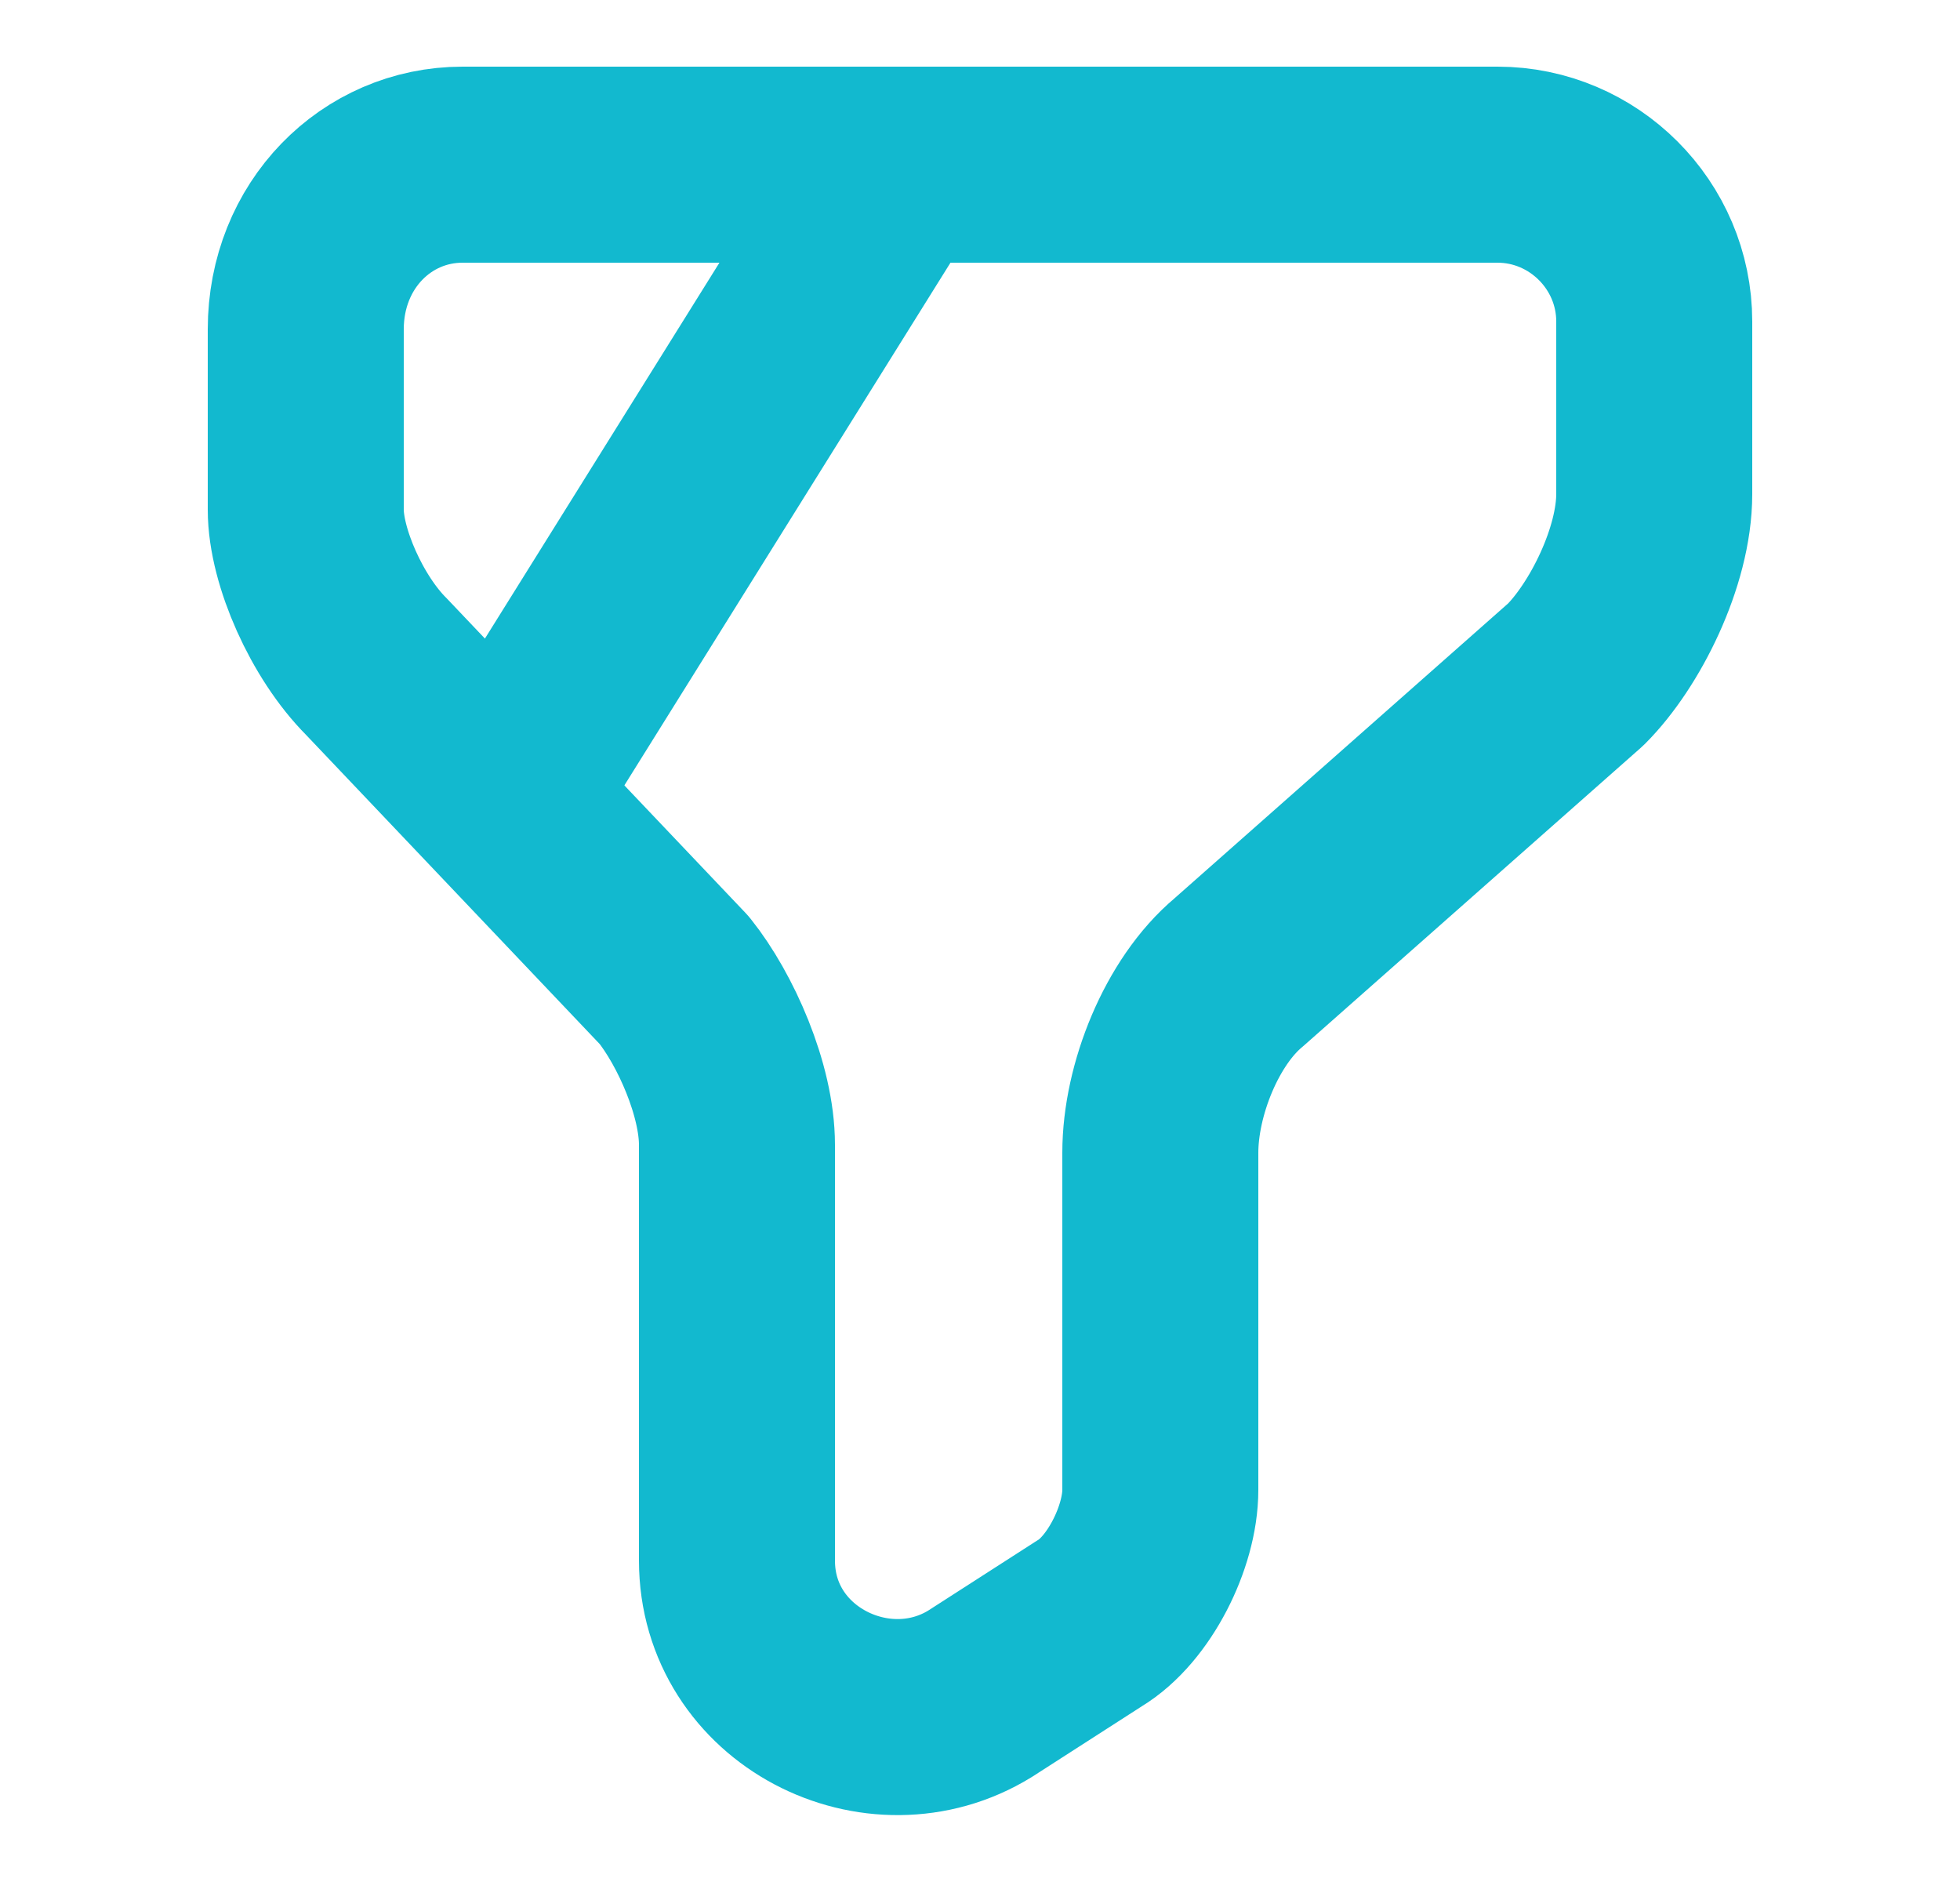
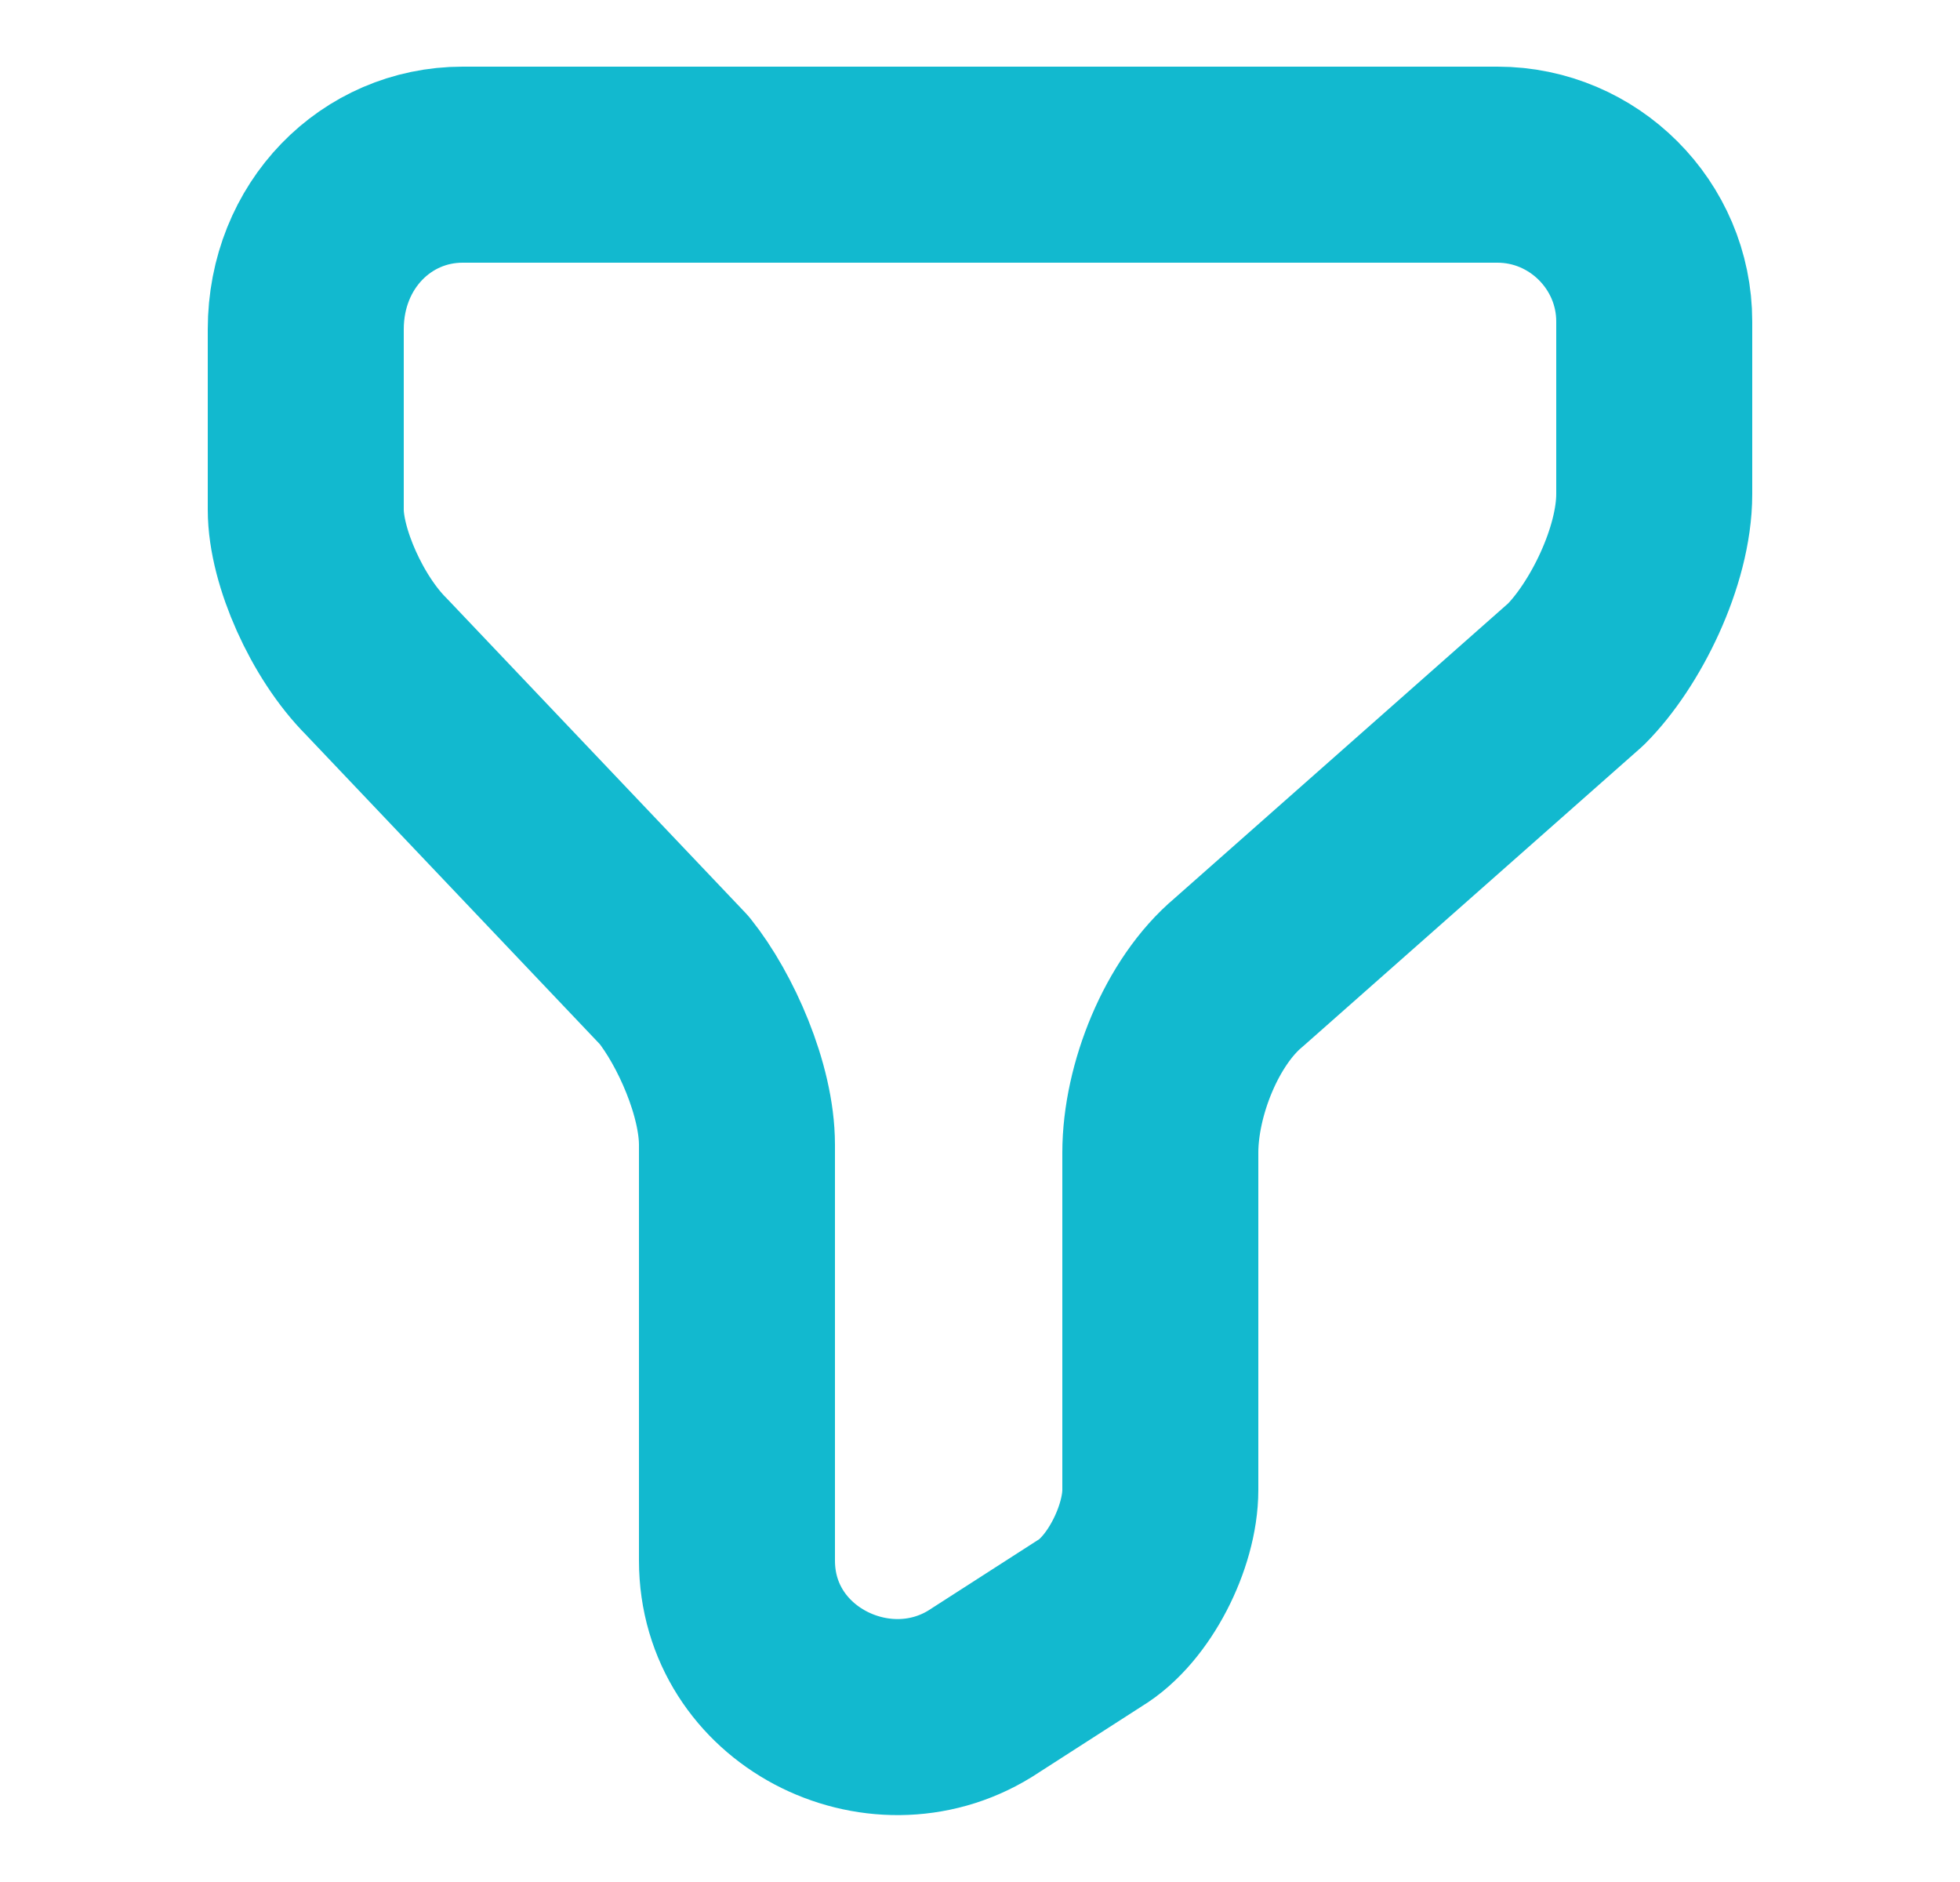
<svg xmlns="http://www.w3.org/2000/svg" width="25" height="24" viewBox="0 0 25 24" fill="none">
  <path d="M5.9 2.1H19.1C20.2 2.1 21.1 3 21.1 4.1V6.3C21.1 7.1 20.6 8.1 20.1 8.6L15.8 12.4C15.2 12.9 14.8 13.9 14.8 14.7V19C14.8 19.6 14.4 20.4 13.9 20.7L12.5 21.6C11.2 22.4 9.4 21.5 9.4 19.9V14.6C9.4 13.9 9 13 8.6 12.5L4.8 8.5C4.3 8 3.9 7.1 3.9 6.5V4.2C3.9 3 4.8 2.1 5.9 2.1Z" stroke="#12B9CF" stroke-width="2.5" stroke-miterlimit="10" stroke-linecap="round" stroke-linejoin="round" />
-   <path d="M11.43 2.1L6.5 10" stroke="#12B9CF" stroke-width="2.5" stroke-miterlimit="10" stroke-linecap="round" stroke-linejoin="round" />
</svg>